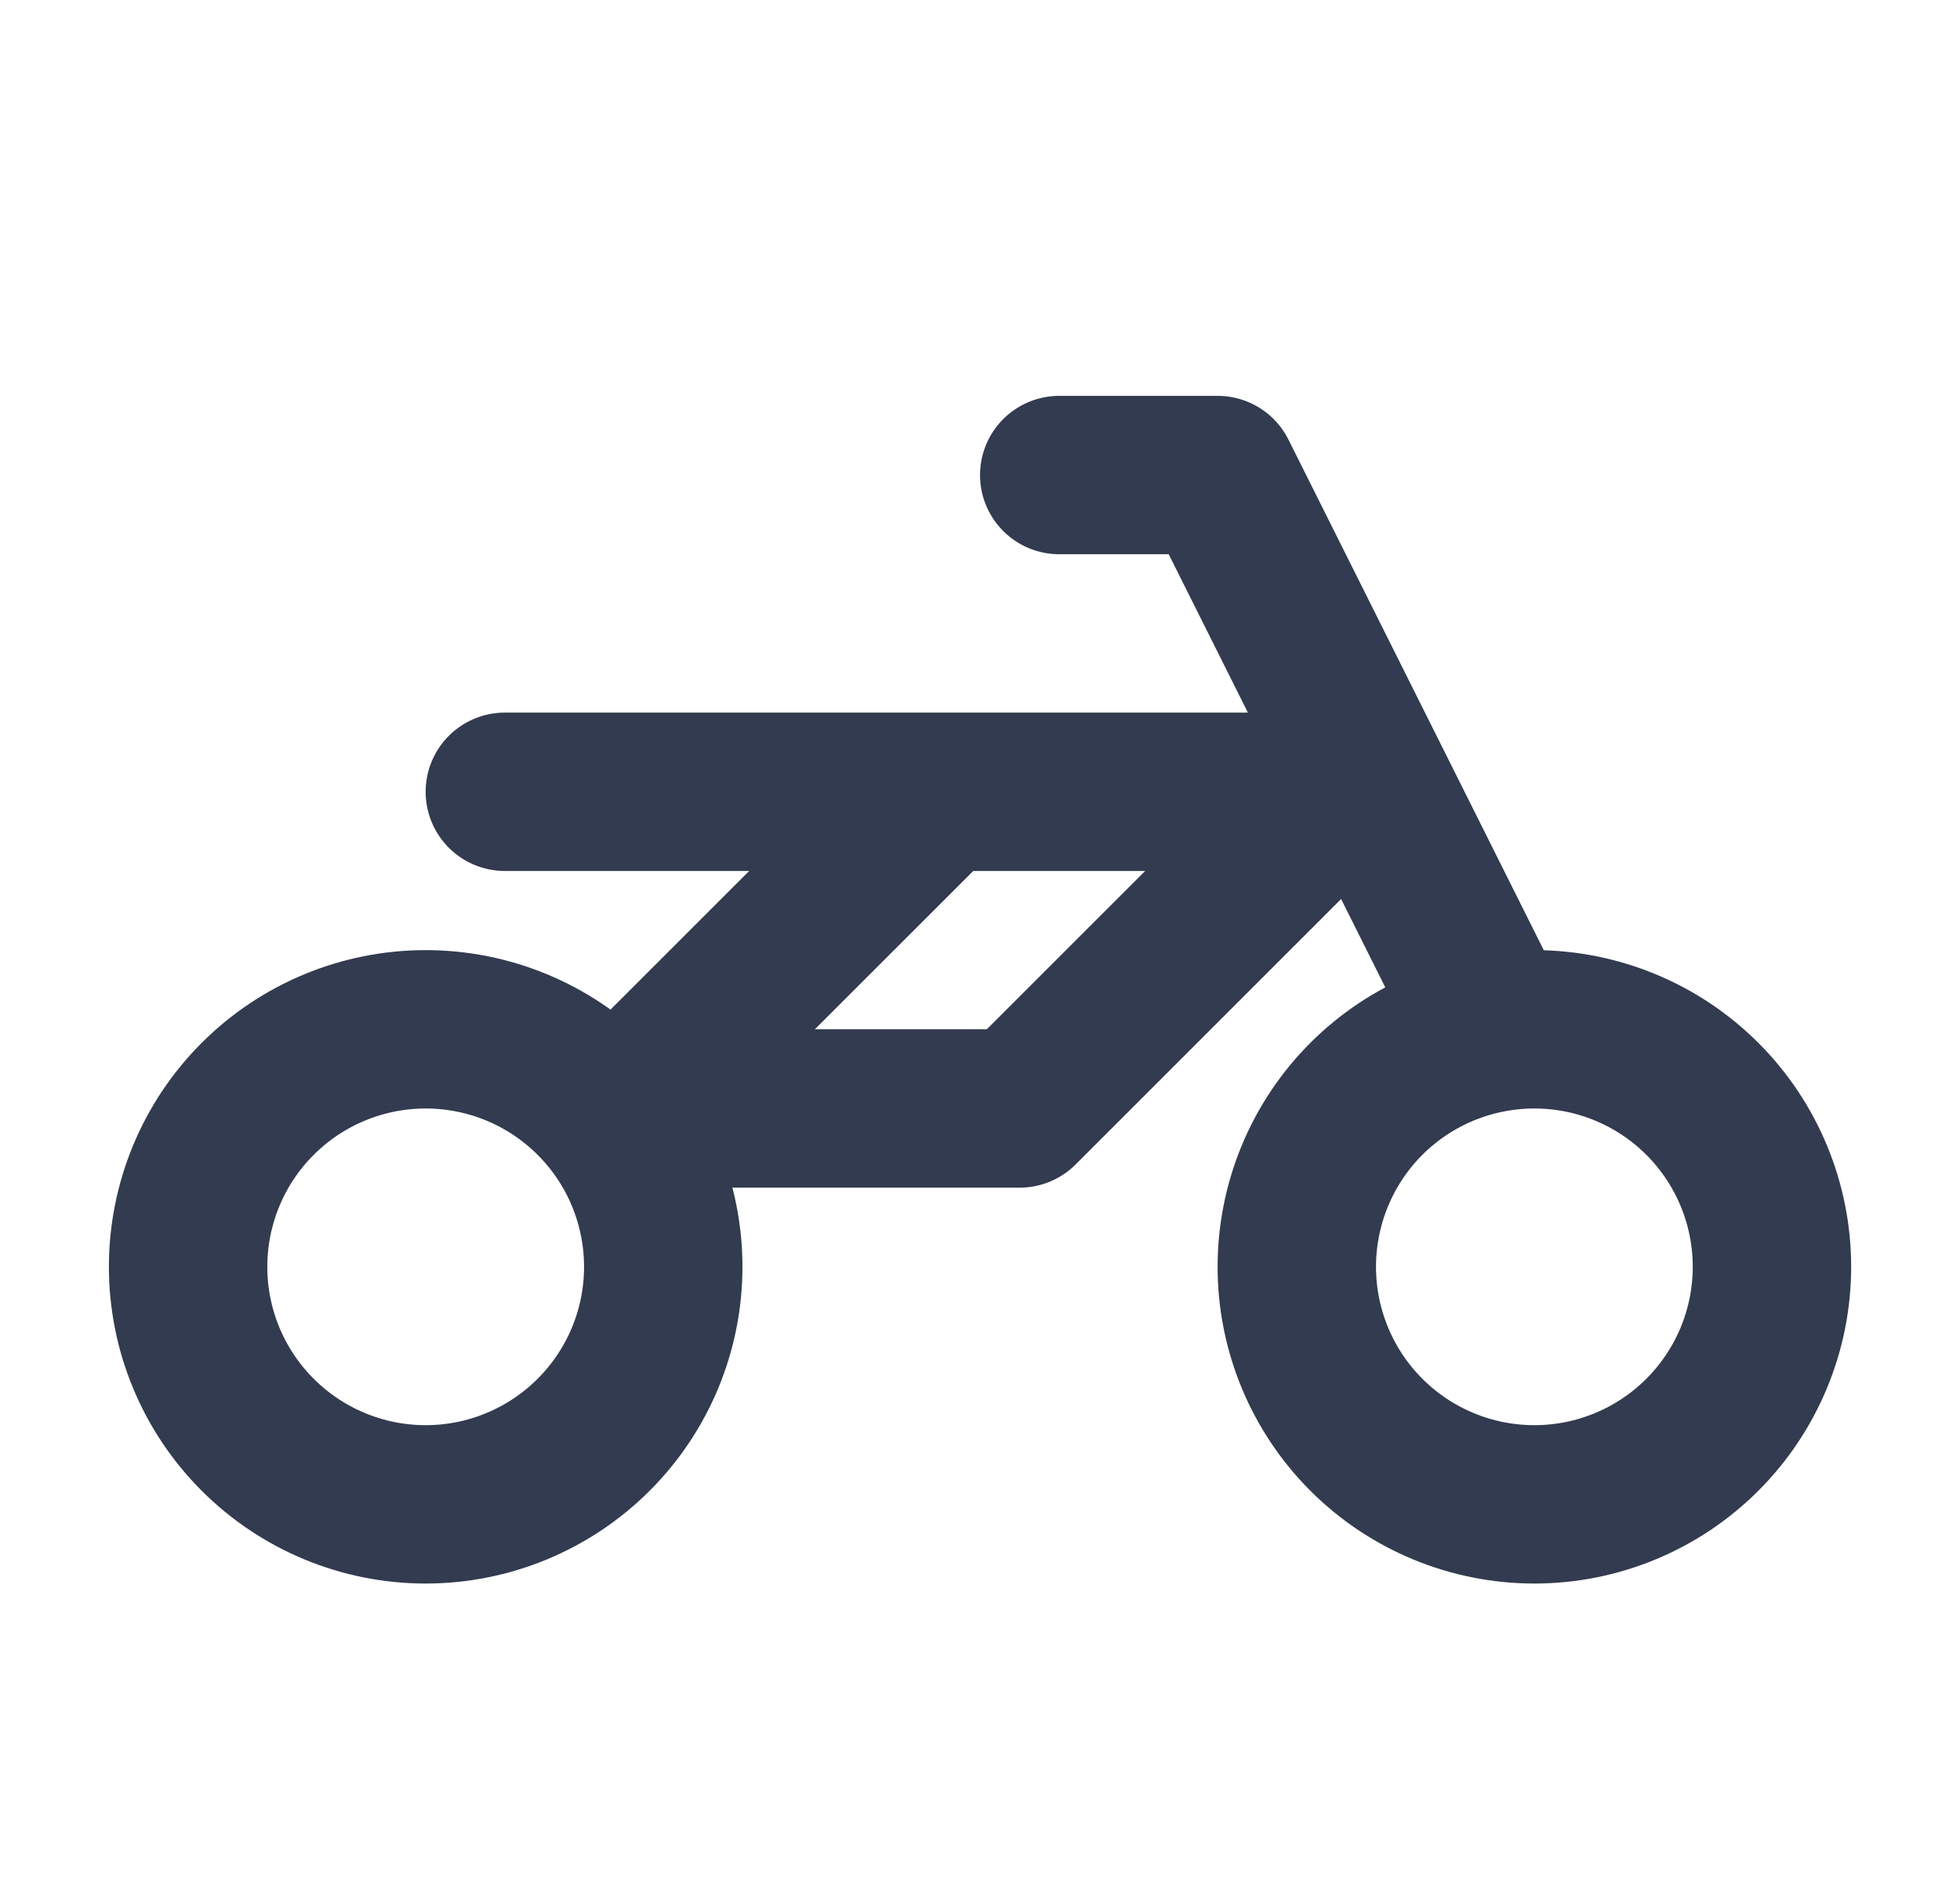
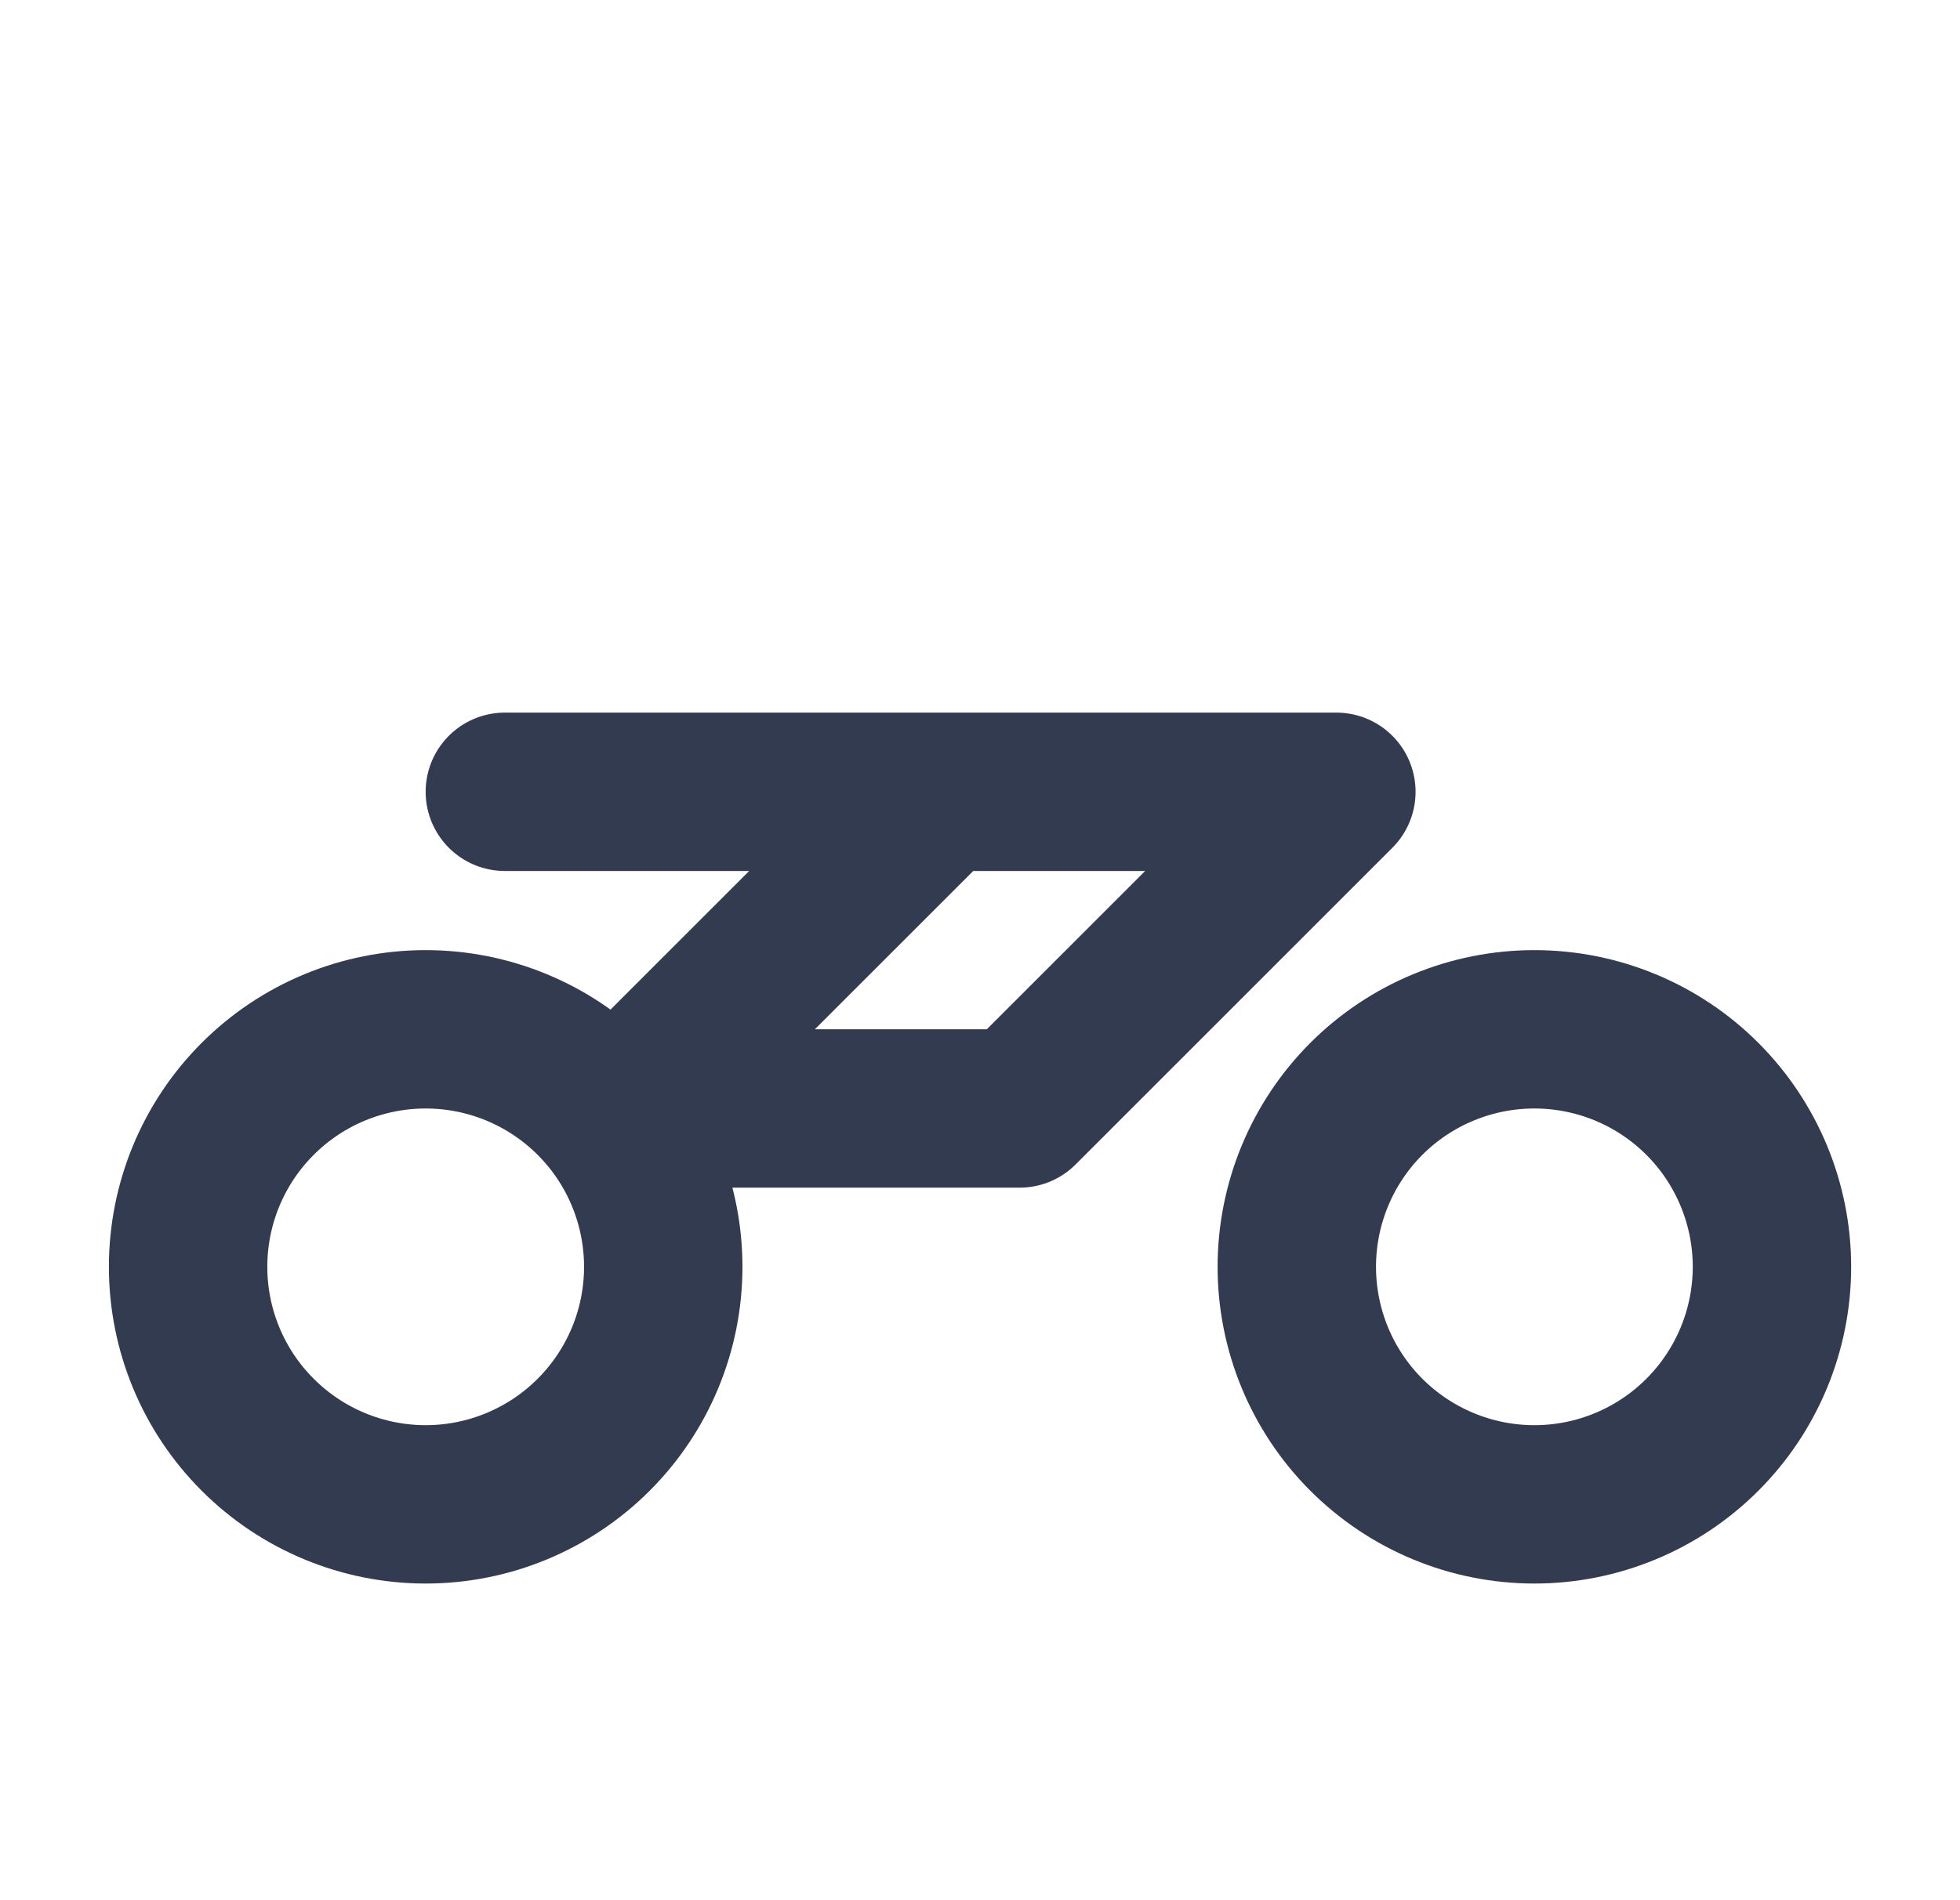
<svg xmlns="http://www.w3.org/2000/svg" width="33" height="32" viewBox="0 0 33 32" fill="none">
  <path d="M8.5 13.334H22.5L17.167 18.667H10.5L15.834 13.334M3.167 21.334C3.167 22.394 3.588 23.412 4.339 24.162C5.089 24.912 6.106 25.334 7.167 25.334C8.228 25.334 9.245 24.912 9.995 24.162C10.746 23.412 11.167 22.394 11.167 21.334C11.167 20.273 10.746 19.255 9.995 18.505C9.245 17.755 8.228 17.334 7.167 17.334C6.106 17.334 5.089 17.755 4.339 18.505C3.588 19.255 3.167 20.273 3.167 21.334ZM21.834 21.334C21.834 22.394 22.255 23.412 23.005 24.162C23.755 24.912 24.773 25.334 25.834 25.334C26.895 25.334 27.912 24.912 28.662 24.162C29.412 23.412 29.834 22.394 29.834 21.334C29.834 20.273 29.412 19.255 28.662 18.505C27.912 17.755 26.895 17.334 25.834 17.334C24.773 17.334 23.755 17.755 23.005 18.505C22.255 19.255 21.834 20.273 21.834 21.334Z" stroke="#323B4F" stroke-width="2.667" stroke-linecap="round" stroke-linejoin="round" />
-   <path d="M17.834 8H20.501L22.501 12L25.167 17.333" stroke="#323B4F" stroke-width="2.667" stroke-linecap="round" stroke-linejoin="round" />
</svg>